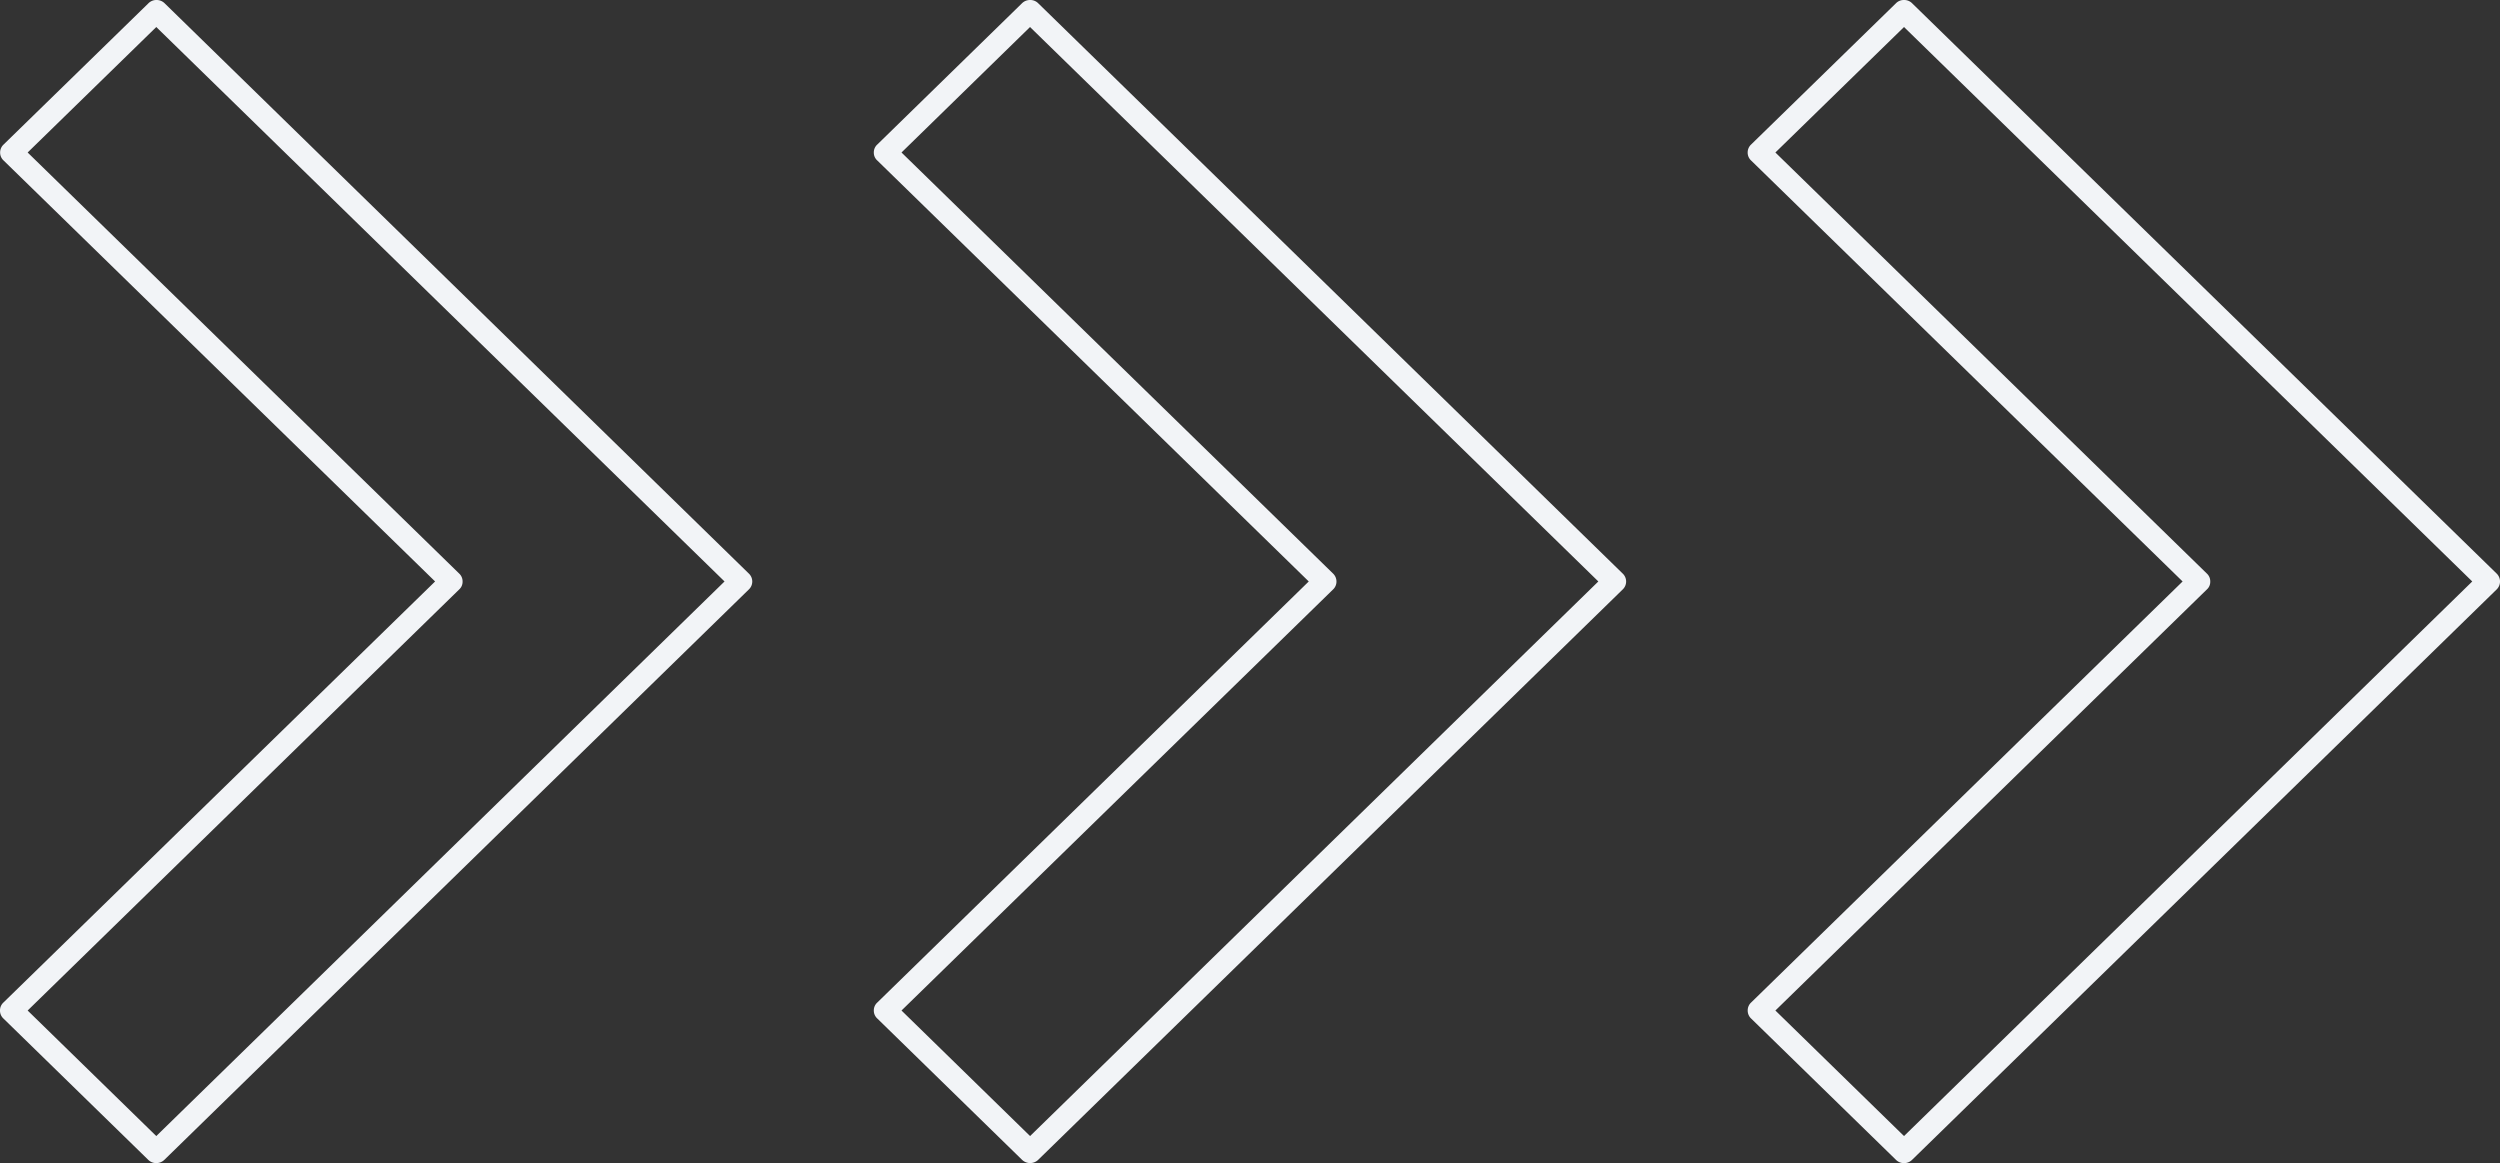
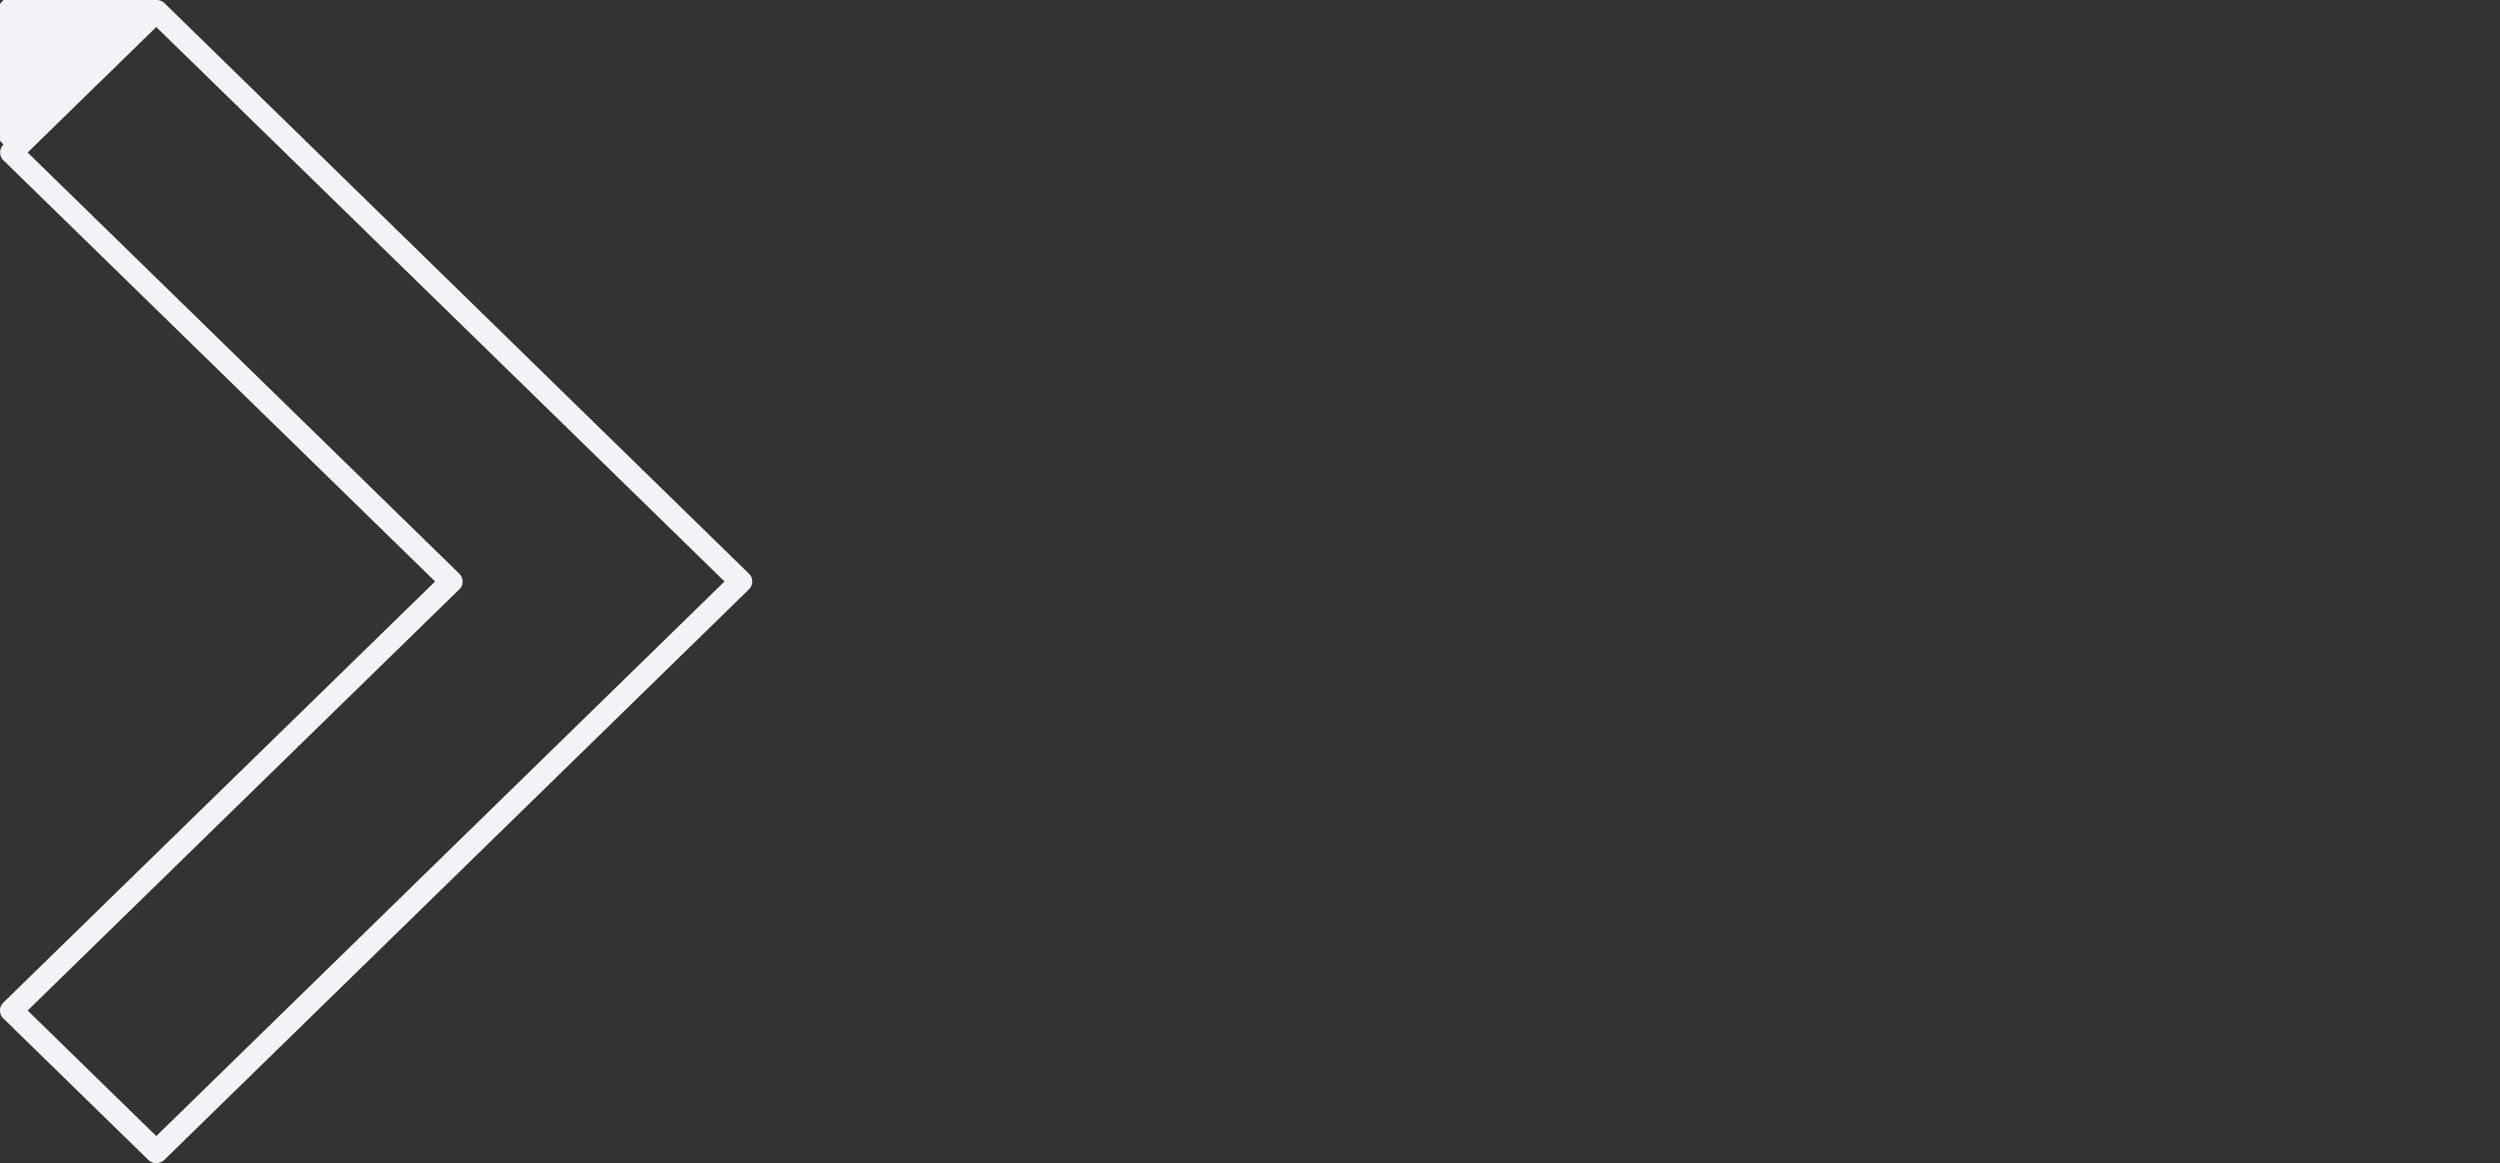
<svg xmlns="http://www.w3.org/2000/svg" width="354.711" height="165.027" viewBox="0 0 354.711 165.027">
  <rect x="0" y="0" width="354.711" height="165.027" fill="#333333" stroke="none" />
  <defs>
    <clipPath id="clip-path">
      <rect id="Rectangle_36" data-name="Rectangle 36" width="354.711" height="165.027" fill="#f2f4f7" />
    </clipPath>
  </defs>
  <g id="Group_27" data-name="Group 27" clip-path="url(#clip-path)">
-     <path id="Path_23" data-name="Path 23" d="M57.475,21.637,118.7,81.384a1.489,1.489,0,0,1,.477,1.121,1.446,1.446,0,0,1-.477,1.125L57.475,143.377l18.251,17.812L156.35,82.5,75.726,3.835Zm102.34,59.747a1.571,1.571,0,0,1,0,2.246L76.879,164.555a1.584,1.584,0,0,1-1.153.472,1.566,1.566,0,0,1-1.149-.472L54.02,144.5a1.537,1.537,0,0,1-.472-1.125,1.519,1.519,0,0,1,.472-1.121L115.253,82.5,54.02,22.762a1.509,1.509,0,0,1-.477-1.125,1.541,1.541,0,0,1,.477-1.121L74.578.468A1.562,1.562,0,0,1,75.726,0a1.58,1.58,0,0,1,1.153.468Z" transform="translate(194.424 0)" fill="#f2f4f7" />
-     <path id="Path_24" data-name="Path 24" d="M30.7,21.637,91.936,81.384a1.56,1.56,0,0,1,.477,1.121,1.526,1.526,0,0,1-.477,1.125L30.7,143.377l18.242,17.812L129.569,82.5,48.936,3.835Zm102.33,59.747a1.55,1.55,0,0,1,0,2.246L50.1,164.555a1.65,1.65,0,0,1-2.3,0L27.253,144.5a1.513,1.513,0,0,1-.482-1.125,1.5,1.5,0,0,1,.482-1.121L88.481,82.5,27.253,22.762a1.48,1.48,0,0,1-.482-1.125,1.5,1.5,0,0,1,.482-1.121L47.792.468A1.617,1.617,0,0,1,48.945,0,1.59,1.59,0,0,1,50.1.468Z" transform="translate(97.21 0)" fill="#f2f4f7" />
-     <path id="Path_25" data-name="Path 25" d="M3.923,21.637,65.156,81.384a1.506,1.506,0,0,1,.477,1.121,1.462,1.462,0,0,1-.477,1.125L3.923,143.377l18.251,17.812L102.8,82.5,22.174,3.835Zm102.33,59.747a1.55,1.55,0,0,1,0,2.246L23.327,164.555a1.617,1.617,0,0,1-1.153.468,1.58,1.58,0,0,1-1.149-.468L.472,144.5A1.537,1.537,0,0,1,0,143.377a1.519,1.519,0,0,1,.472-1.121L61.734,82.5.5,22.762a1.513,1.513,0,0,1-.482-1.125A1.546,1.546,0,0,1,.5,20.516L21.058.468A1.587,1.587,0,0,1,22.206,0,1.617,1.617,0,0,1,23.36.468Z" transform="translate(0 0)" fill="#f2f4f7" />
+     <path id="Path_25" data-name="Path 25" d="M3.923,21.637,65.156,81.384a1.506,1.506,0,0,1,.477,1.121,1.462,1.462,0,0,1-.477,1.125L3.923,143.377l18.251,17.812L102.8,82.5,22.174,3.835Zm102.33,59.747a1.55,1.55,0,0,1,0,2.246L23.327,164.555a1.617,1.617,0,0,1-1.153.468,1.58,1.58,0,0,1-1.149-.468L.472,144.5A1.537,1.537,0,0,1,0,143.377a1.519,1.519,0,0,1,.472-1.121L61.734,82.5.5,22.762a1.513,1.513,0,0,1-.482-1.125A1.546,1.546,0,0,1,.5,20.516A1.587,1.587,0,0,1,22.206,0,1.617,1.617,0,0,1,23.36.468Z" transform="translate(0 0)" fill="#f2f4f7" />
  </g>
</svg>